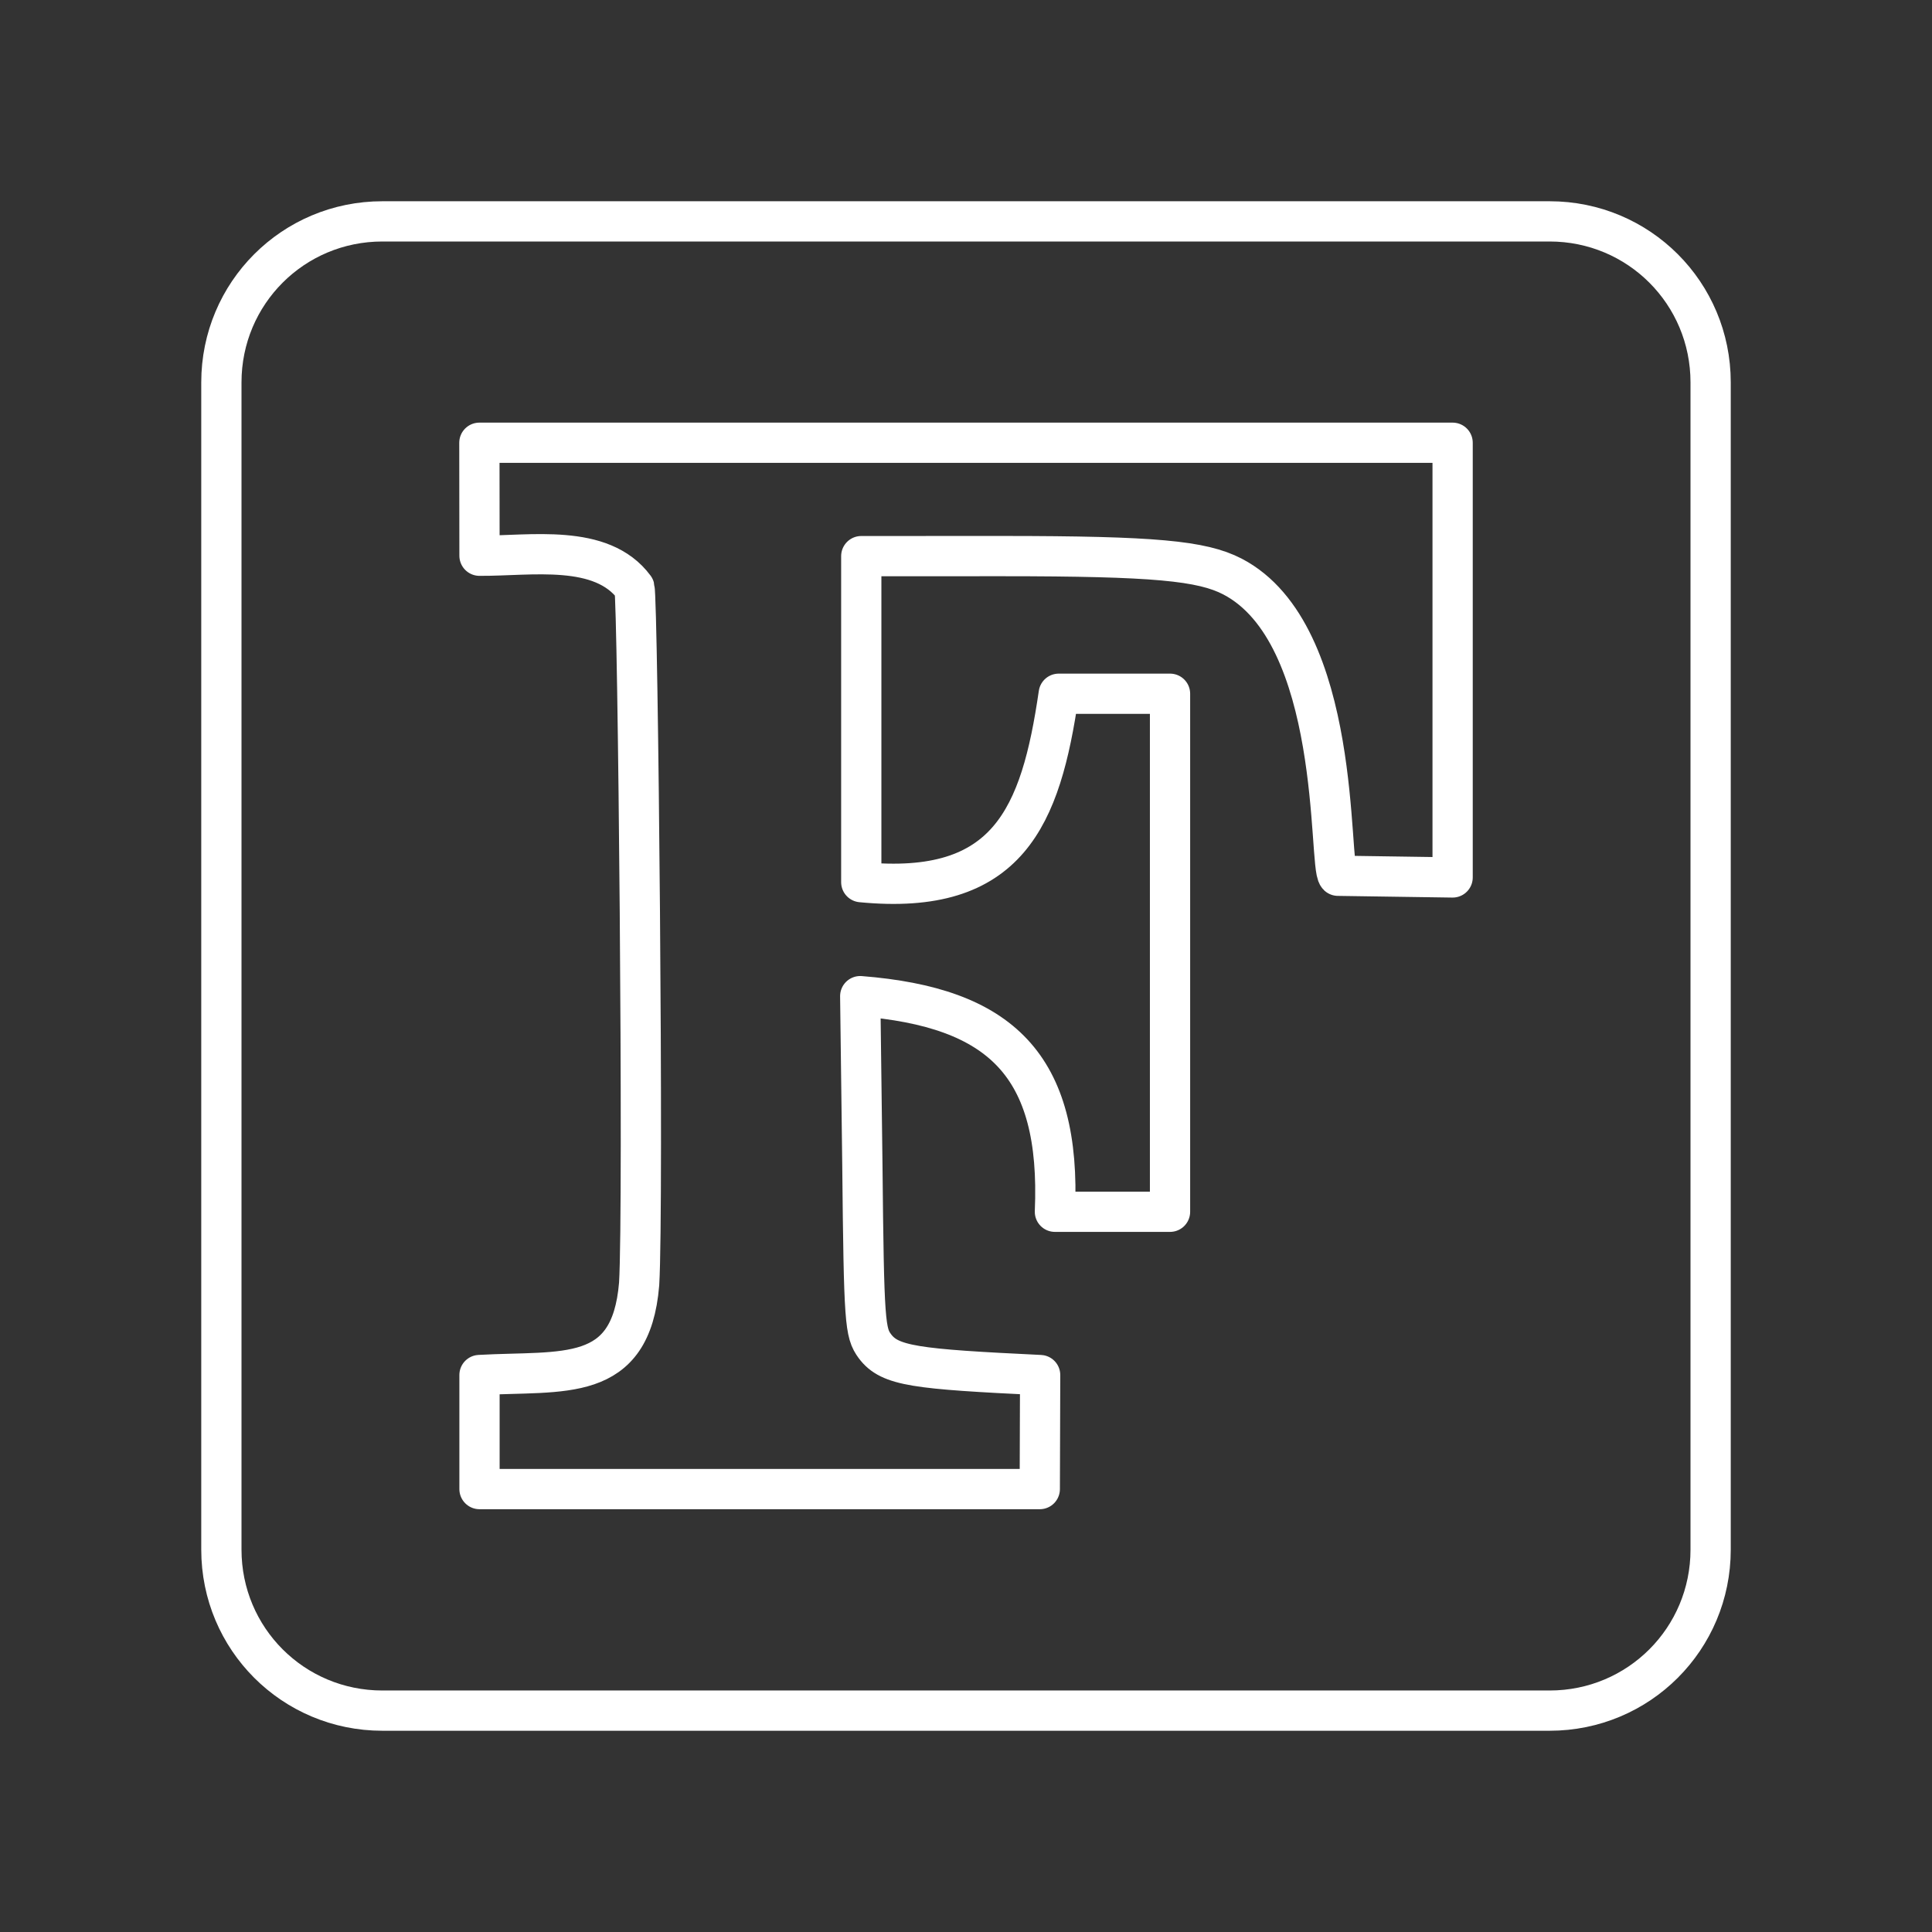
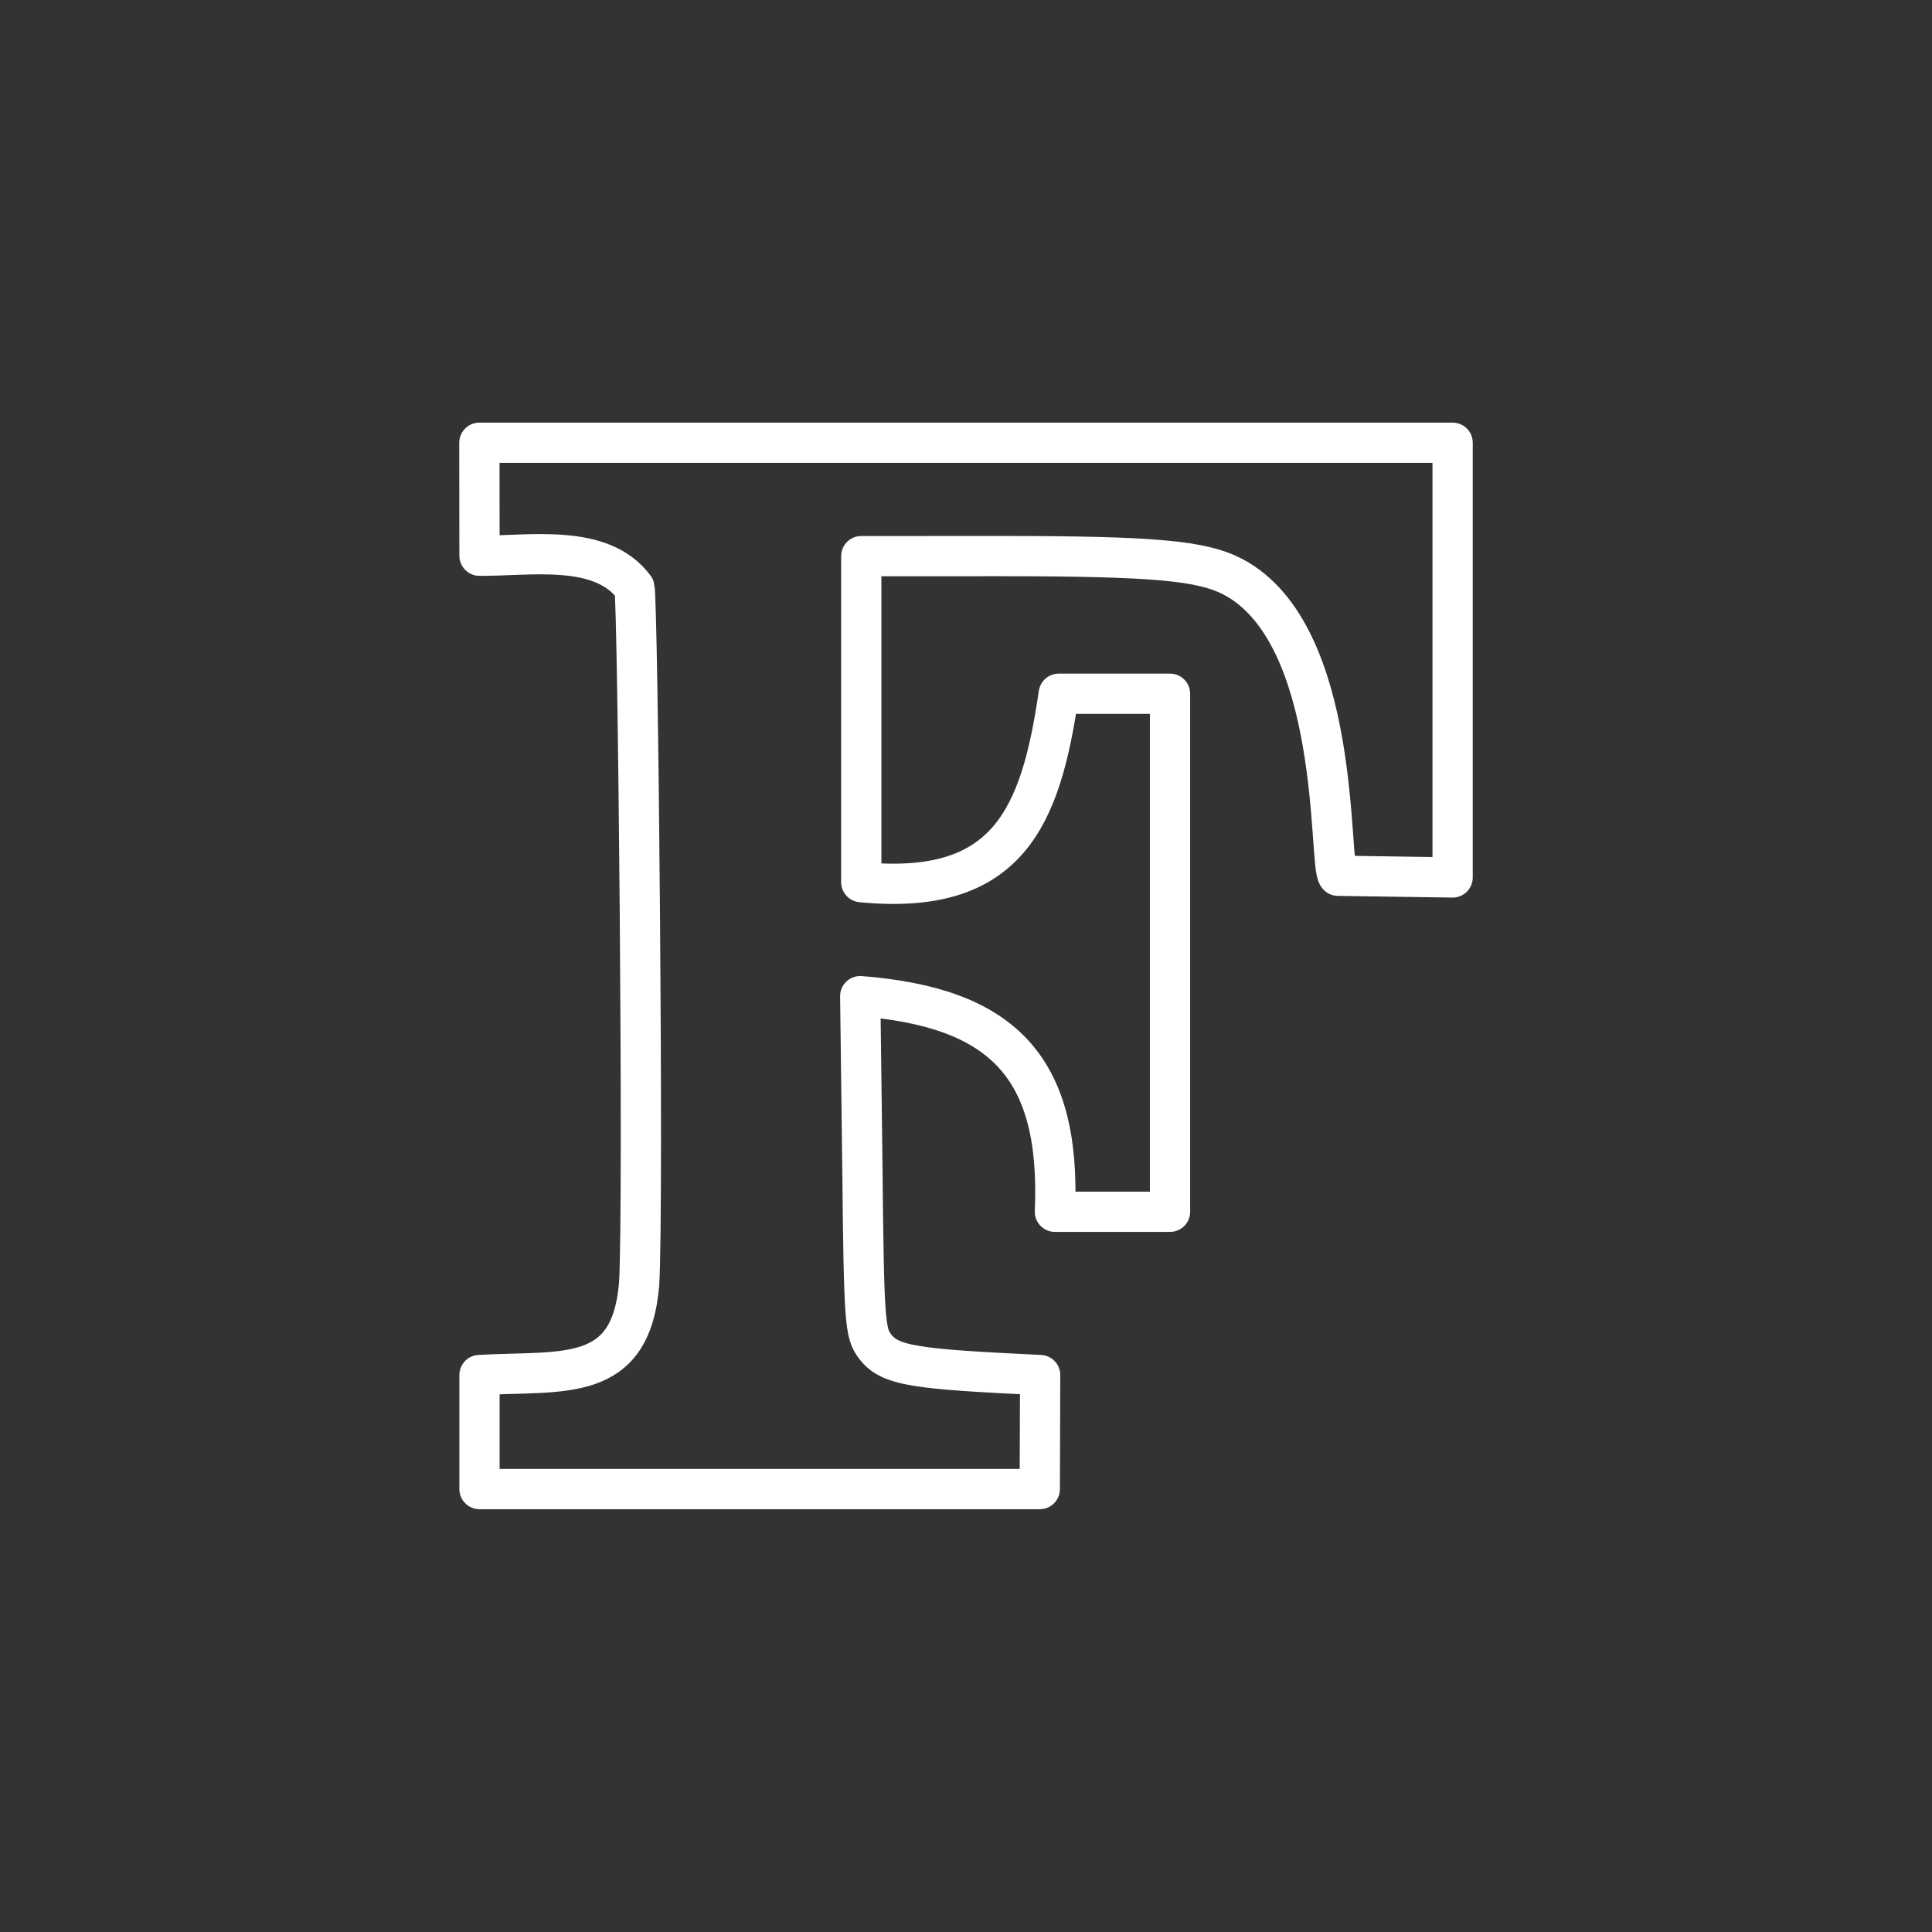
<svg xmlns="http://www.w3.org/2000/svg" version="1.1" viewBox="0 0 48 48" xml:space="preserve">
  <rect x="0" y="0" width="48" height="48" fill="#333333" stroke="none" />
  <defs>
    <style>.cls-1{fill:none;stroke:#fff;stroke-linecap:round;stroke-linejoin:round;}</style>
    <style>
      .cls-1 {
        fill: none;
        stroke:#fff;
        stroke-linecap: round;
        stroke-linejoin: round;
      }
    </style>
  </defs>
  <path class="cls-1" d="m11.91 11h24.18v10.8l-2.847-0.042c-0.244-0.237 0.112-6.016-2.626-7.436-0.755-0.39-1.931-0.505-5.704-0.506l-3.515 0.001v8.1c3.651 0.354 4.46-1.618 4.906-4.681h2.765v12.87h-2.86c0.157-3.643-1.343-5.08-4.837-5.357l0.053 4.174c0.039 3.965 0.065 4.186 0.312 4.524 0.373 0.496 1.011 0.567 4.105 0.716l-9e-3 2.833h-13.92v-2.834c2.086-0.117 3.761 0.226 3.966-2.262 0.117-1.924-0.03-16.99-0.117-17.3-0.818-1.107-2.575-0.785-3.849-0.793z" />
-   <path class="cls-1" d="m9.5 5.5h29c2.216 0 4 1.784 4 4v29c0 2.216-1.784 4-4 4h-29c-2.216 0-4-1.784-4-4v-29c0-2.216 1.784-4 4-4z" fill="none" stroke="#fff" stroke-linecap="round" stroke-linejoin="round" />
</svg>